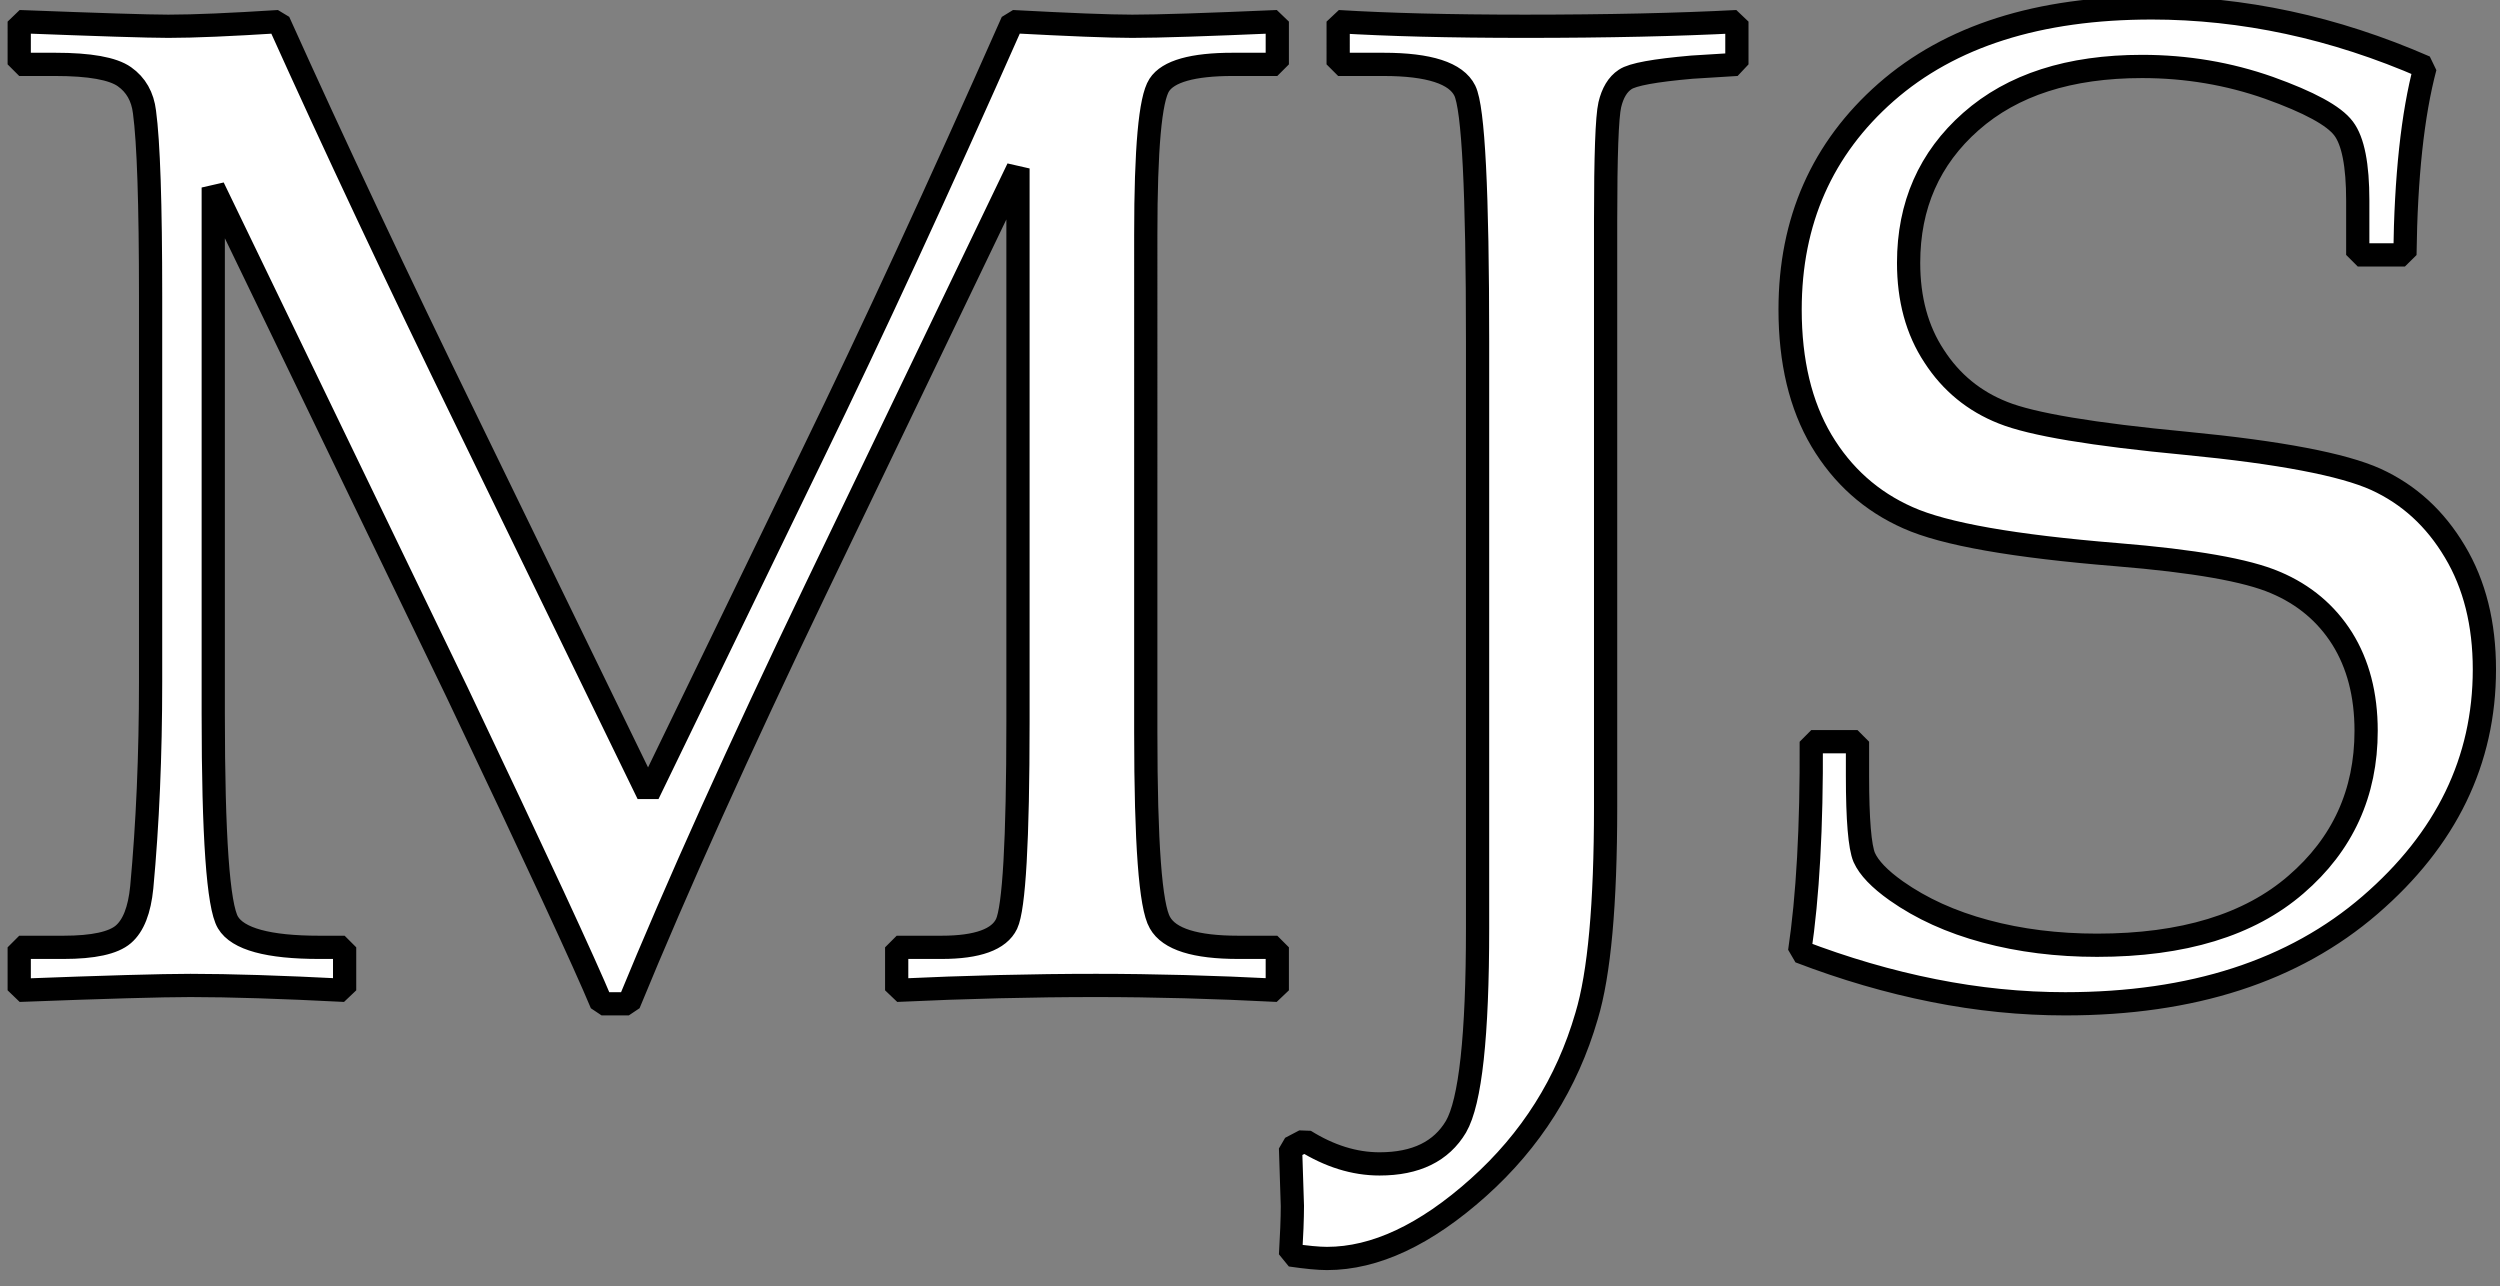
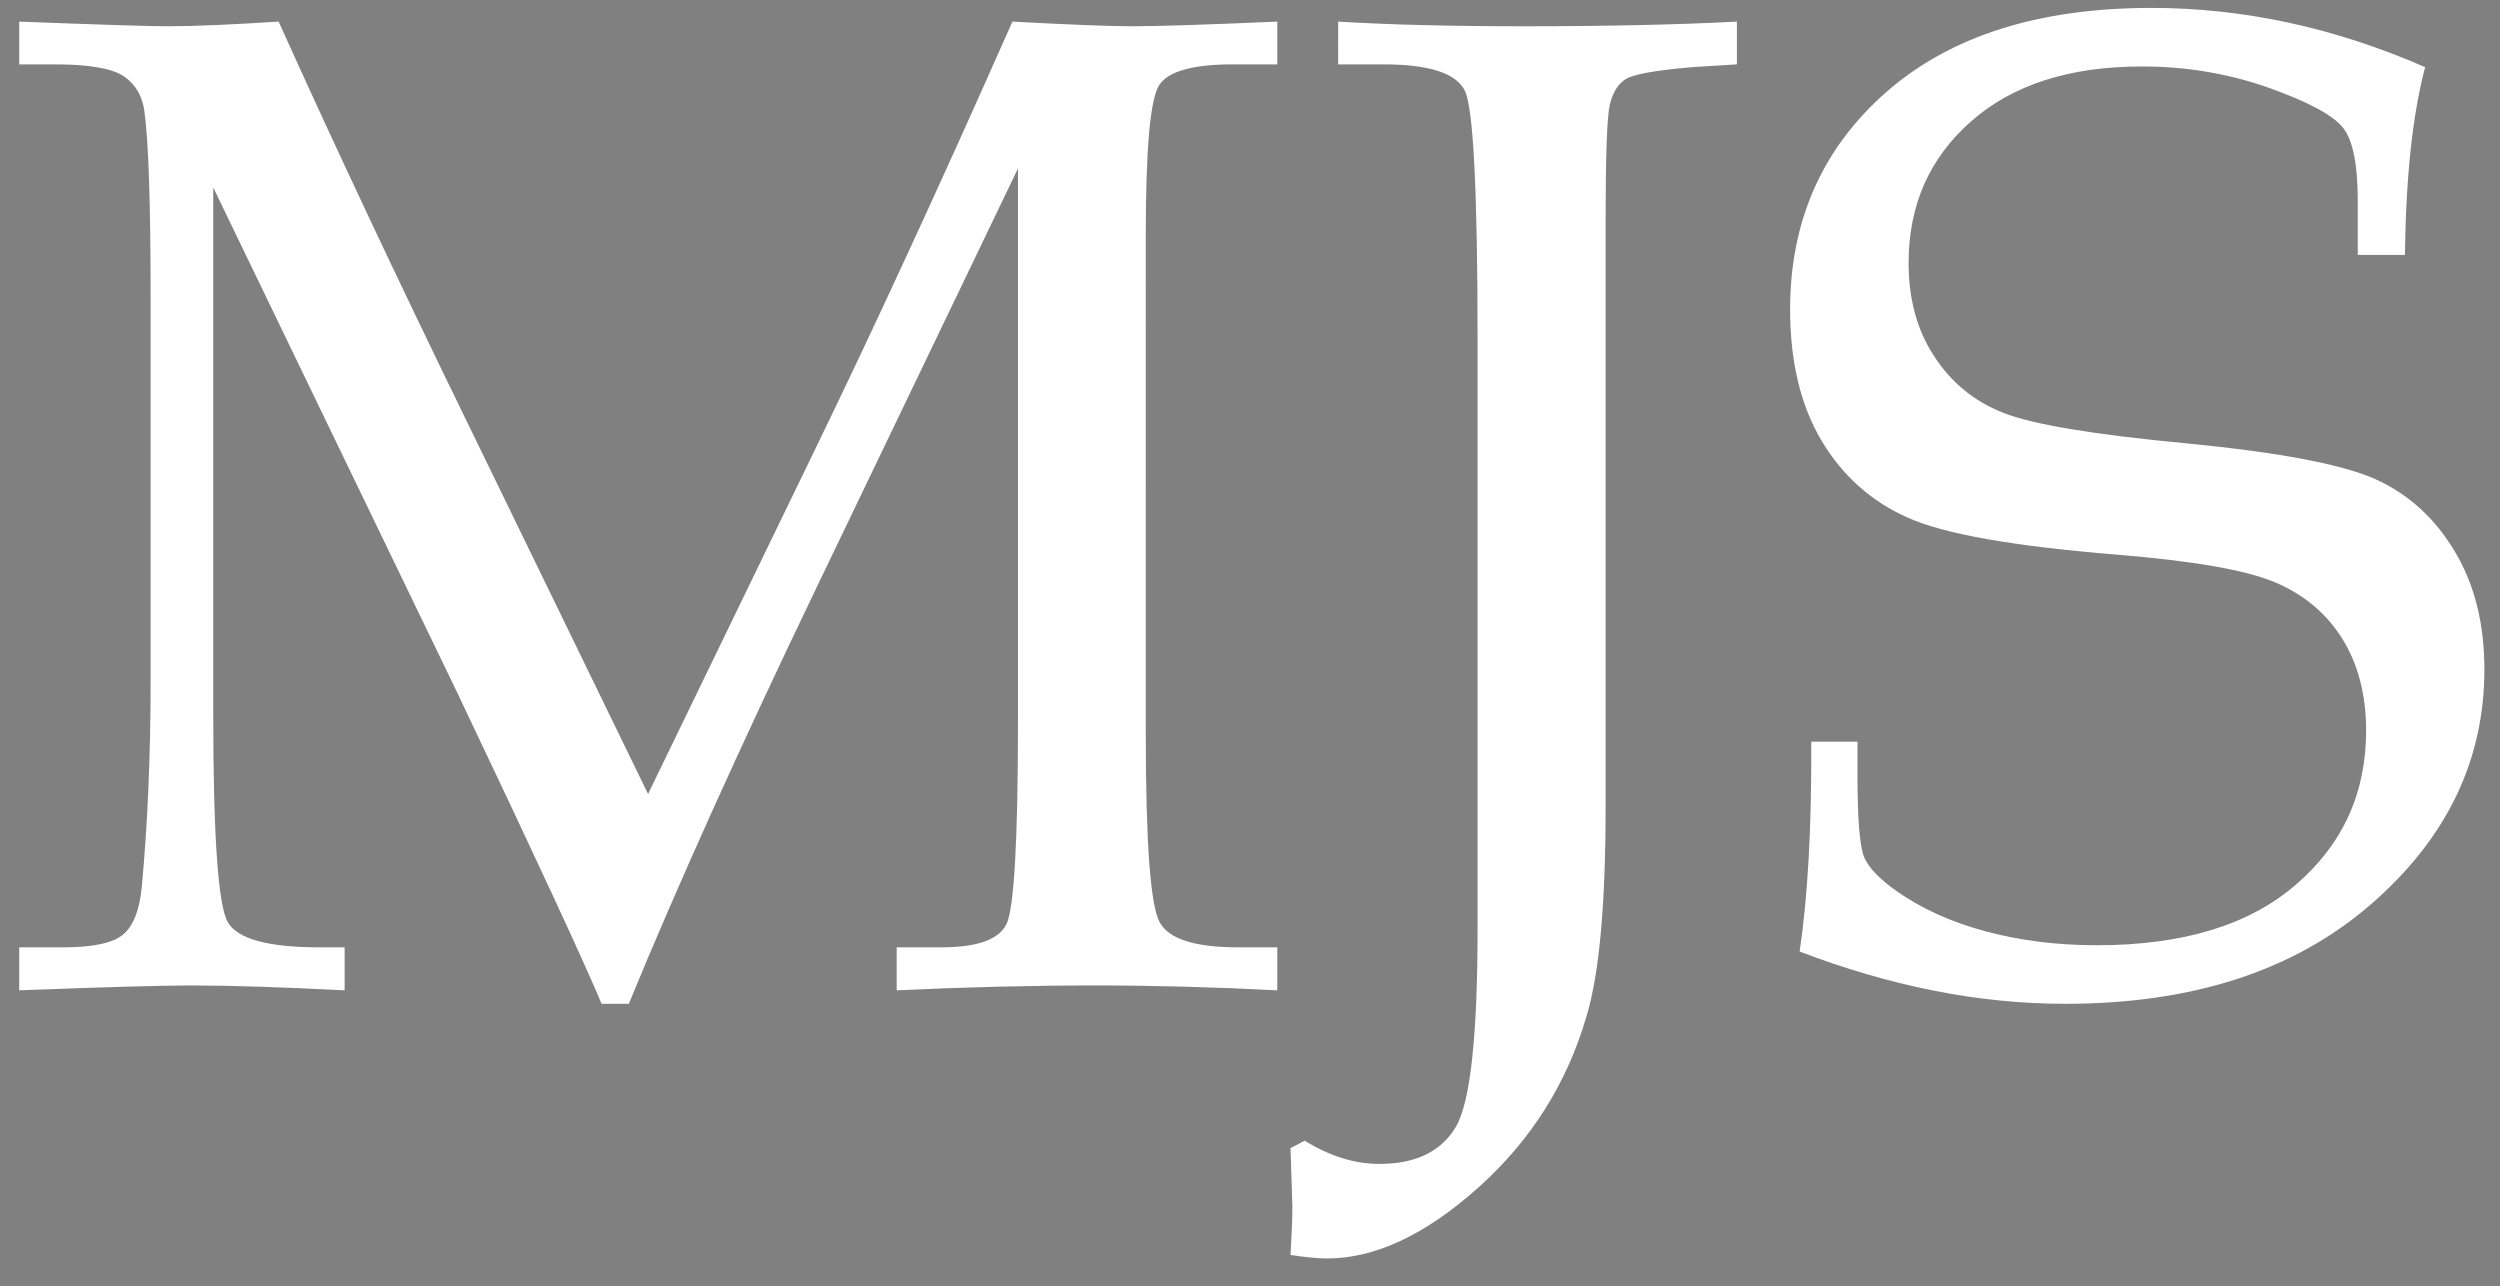
<svg xmlns="http://www.w3.org/2000/svg" xmlns:ns1="http://www.inkscape.org/namespaces/inkscape" xmlns:ns2="http://sodipodi.sourceforge.net/DTD/sodipodi-0.dtd" width="37.98mm" height="19.539mm" viewBox="0 0 37.98 19.539" version="1.1" id="svg8" ns1:version="0.92.4 (5da689c313, 2019-01-14)" ns2:docname="MJSbw.svg">
  <rect x="0" y="0" width="37.98" height="19.539" fill="#808080" stroke="none" />
  <defs id="defs2" />
  <ns2:namedview id="base" pagecolor="#ffffff" bordercolor="#666666" borderopacity="1.0" ns1:pageopacity="0.0" ns1:pageshadow="2" ns1:zoom="0.35" ns1:cx="-416.79816" ns1:cy="-363.07537" ns1:document-units="mm" ns1:current-layer="layer1" showgrid="false" fit-margin-top="0.1" fit-margin-right="0.1" fit-margin-left="0.1" fit-margin-bottom="0.1" ns1:window-width="2256" ns1:window-height="1379" ns1:window-x="-13" ns1:window-y="-13" ns1:window-maximized="1" />
  <g ns1:label="Layer 1" ns1:groupmode="layer" id="layer1" transform="translate(-30.903,-33.23)">
    <g transform="matrix(0.353,0,0,-0.353,5.293,282.028)" ns1:label="MJSbw" id="g18">
      <path ns1:connector-curvature="0" id="path20" style="fill:#ffffff;fill-opacity:1;fill-rule:evenodd;stroke:none" d="m 130.14,703.88 c 2.11,-0.13 4.78,-0.2 8.02,-0.2 3.6,0 6.64,0.07 9.14,0.2 v -1.84 l -1.94,-0.12 c -1.59,-0.14 -2.55,-0.31 -2.87,-0.53 -0.32,-0.21 -0.54,-0.58 -0.66,-1.09 -0.12,-0.52 -0.18,-2.19 -0.18,-5 v -25.22 c 0,-4.18 -0.27,-7.18 -0.82,-9 -0.84,-2.89 -2.39,-5.35 -4.66,-7.38 -2.27,-2.03 -4.44,-3.05 -6.51,-3.05 -0.37,0 -0.89,0.05 -1.57,0.15 0.05,0.86 0.08,1.56 0.08,2.11 l -0.08,2.49 0.61,0.32 c 1.06,-0.66 2.13,-1 3.22,-1 1.57,0 2.66,0.54 3.29,1.6 0.62,1.07 0.93,3.91 0.93,8.54 v 25.25 c 0,6.45 -0.18,10.05 -0.55,10.8 -0.37,0.75 -1.54,1.13 -3.49,1.13 h -1.96 z m -56.763,0 c 3.399,-0.13 5.538,-0.2 6.417,-0.2 1.114,0 2.696,0.07 4.747,0.2 2.366,-5.25 5.094,-11.05 8.183,-17.38 l 7.716,-15.86 7.12,14.69 c 2.5,5.14 5.36,11.32 8.56,18.55 2.44,-0.13 4.16,-0.2 5.16,-0.2 1.15,0 3.23,0.07 6.24,0.2 v -1.84 h -1.92 c -1.72,0 -2.78,-0.3 -3.16,-0.89 -0.39,-0.6 -0.58,-2.74 -0.58,-6.44 V 673.3 c 0,-4.77 0.2,-7.5 0.61,-8.2 0.4,-0.71 1.52,-1.06 3.37,-1.06 h 1.68 v -1.85 c -2.72,0.14 -5.31,0.21 -7.8,0.21 -2.73,0 -5.59,-0.07 -8.58,-0.21 v 1.85 h 1.93 c 1.55,0 2.48,0.34 2.8,1.01 0.32,0.68 0.49,3.57 0.49,8.69 v 23.82 l -8.71,-18.12 c -3.27,-6.81 -5.95,-12.75 -8.038,-17.83 H 98.44 c -0.723,1.74 -2.795,6.21 -6.216,13.4 l -10.497,21.73 v -22.65 c 0,-5.27 0.211,-8.27 0.633,-8.98 0.422,-0.71 1.732,-1.07 3.931,-1.07 h 1.09 v -1.85 c -2.721,0.14 -4.932,0.21 -6.635,0.21 -1.233,0 -3.69,-0.07 -7.369,-0.21 v 1.85 h 1.904 c 1.289,0 2.149,0.19 2.578,0.56 0.43,0.37 0.694,1.04 0.791,2.02 0.254,2.73 0.381,5.68 0.381,8.85 v 16.58 c 0,4 -0.088,6.65 -0.263,7.94 -0.079,0.66 -0.367,1.17 -0.865,1.52 -0.498,0.35 -1.489,0.53 -2.973,0.53 h -1.553 z m 91.773,0.59 c 1.95,0 3.91,-0.21 5.87,-0.63 1.96,-0.42 3.93,-1.06 5.9,-1.92 -0.54,-2.03 -0.83,-4.73 -0.87,-8.08 h -2.03 v 2.34 c 0,1.52 -0.2,2.56 -0.61,3.1 -0.41,0.55 -1.48,1.13 -3.21,1.75 -1.73,0.61 -3.55,0.92 -5.46,0.92 -3.13,0 -5.58,-0.79 -7.37,-2.37 -1.79,-1.58 -2.68,-3.61 -2.68,-6.08 0,-1.56 0.36,-2.9 1.1,-4.02 0.73,-1.13 1.72,-1.94 2.96,-2.43 1.24,-0.5 3.87,-0.94 7.89,-1.32 4.03,-0.39 6.74,-0.91 8.16,-1.55 1.42,-0.65 2.55,-1.68 3.4,-3.11 0.85,-1.42 1.27,-3.11 1.27,-5.07 0,-3.93 -1.64,-7.31 -4.92,-10.14 -3.28,-2.83 -7.65,-4.25 -13.12,-4.25 -1.88,0 -3.77,0.19 -5.67,0.57 -1.91,0.38 -3.83,0.94 -5.76,1.68 0.35,2.35 0.52,5.36 0.5,9.03 h 1.99 v -1.47 c 0,-1.89 0.1,-3.06 0.29,-3.51 0.2,-0.45 0.66,-0.93 1.38,-1.44 1.08,-0.76 2.35,-1.34 3.84,-1.74 1.48,-0.4 3.09,-0.6 4.8,-0.6 3.7,0 6.55,0.87 8.56,2.61 2.01,1.73 3.02,3.94 3.02,6.62 0,1.56 -0.35,2.88 -1.03,3.97 -0.68,1.08 -1.64,1.89 -2.87,2.41 -1.23,0.53 -3.51,0.93 -6.83,1.2 -4.41,0.36 -7.41,0.88 -8.99,1.59 -1.58,0.7 -2.82,1.81 -3.72,3.32 -0.9,1.52 -1.35,3.4 -1.35,5.64 0,3.81 1.38,6.93 4.13,9.35 2.76,2.42 6.56,3.63 11.43,3.63 z" />
-       <path ns1:connector-curvature="0" id="path22" style="fill:none;stroke:#000000;stroke-width:1;stroke-linecap:round;stroke-linejoin:bevel;stroke-miterlimit:10;stroke-dasharray:none;stroke-opacity:1" d="m 130.14,703.88 c 2.11,-0.13 4.78,-0.2 8.02,-0.2 3.6,0 6.64,0.07 9.14,0.2 v -1.84 l -1.94,-0.12 c -1.59,-0.14 -2.55,-0.31 -2.87,-0.53 -0.32,-0.21 -0.54,-0.58 -0.66,-1.09 -0.12,-0.52 -0.18,-2.19 -0.18,-5 v -25.22 c 0,-4.18 -0.27,-7.18 -0.82,-9 -0.84,-2.89 -2.39,-5.35 -4.66,-7.38 -2.27,-2.03 -4.44,-3.05 -6.51,-3.05 -0.37,0 -0.89,0.05 -1.57,0.15 0.05,0.86 0.08,1.56 0.08,2.11 l -0.08,2.49 0.61,0.32 c 1.06,-0.66 2.13,-1 3.22,-1 1.57,0 2.66,0.54 3.29,1.6 0.62,1.07 0.93,3.91 0.93,8.54 v 25.25 c 0,6.45 -0.18,10.05 -0.55,10.8 -0.37,0.75 -1.54,1.13 -3.49,1.13 h -1.96 z m -56.763,0 c 3.399,-0.13 5.538,-0.2 6.417,-0.2 1.114,0 2.696,0.07 4.747,0.2 2.366,-5.25 5.094,-11.05 8.183,-17.38 l 7.716,-15.86 7.12,14.69 c 2.5,5.14 5.36,11.32 8.56,18.55 2.44,-0.13 4.16,-0.2 5.16,-0.2 1.15,0 3.23,0.07 6.24,0.2 v -1.84 h -1.92 c -1.72,0 -2.78,-0.3 -3.16,-0.89 -0.39,-0.6 -0.58,-2.74 -0.58,-6.44 V 673.3 c 0,-4.77 0.2,-7.5 0.61,-8.2 0.4,-0.71 1.52,-1.06 3.37,-1.06 h 1.68 v -1.85 c -2.72,0.14 -5.31,0.21 -7.8,0.21 -2.73,0 -5.59,-0.07 -8.58,-0.21 v 1.85 h 1.93 c 1.55,0 2.48,0.34 2.8,1.01 0.32,0.68 0.49,3.57 0.49,8.69 v 23.82 l -8.71,-18.12 c -3.27,-6.81 -5.95,-12.75 -8.038,-17.83 H 98.44 c -0.723,1.74 -2.795,6.21 -6.216,13.4 l -10.497,21.73 v -22.65 c 0,-5.27 0.211,-8.27 0.633,-8.98 0.422,-0.71 1.732,-1.07 3.931,-1.07 h 1.09 v -1.85 c -2.721,0.14 -4.932,0.21 -6.635,0.21 -1.233,0 -3.69,-0.07 -7.369,-0.21 v 1.85 h 1.904 c 1.289,0 2.149,0.19 2.578,0.56 0.43,0.37 0.694,1.04 0.791,2.02 0.254,2.73 0.381,5.68 0.381,8.85 v 16.58 c 0,4 -0.088,6.65 -0.263,7.94 -0.079,0.66 -0.367,1.17 -0.865,1.52 -0.498,0.35 -1.489,0.53 -2.973,0.53 h -1.553 z m 91.773,0.59 c 1.95,0 3.91,-0.21 5.87,-0.63 1.96,-0.42 3.93,-1.06 5.9,-1.92 -0.54,-2.03 -0.83,-4.73 -0.87,-8.08 h -2.03 v 2.34 c 0,1.52 -0.2,2.56 -0.61,3.1 -0.41,0.55 -1.48,1.13 -3.21,1.75 -1.73,0.61 -3.55,0.92 -5.46,0.92 -3.13,0 -5.58,-0.79 -7.37,-2.37 -1.79,-1.58 -2.68,-3.61 -2.68,-6.08 0,-1.56 0.36,-2.9 1.1,-4.02 0.73,-1.13 1.72,-1.94 2.96,-2.43 1.24,-0.5 3.87,-0.94 7.89,-1.32 4.03,-0.39 6.74,-0.91 8.16,-1.55 1.42,-0.65 2.55,-1.68 3.4,-3.11 0.85,-1.42 1.27,-3.11 1.27,-5.07 0,-3.93 -1.64,-7.31 -4.92,-10.14 -3.28,-2.83 -7.65,-4.25 -13.12,-4.25 -1.88,0 -3.77,0.19 -5.67,0.57 -1.91,0.38 -3.83,0.94 -5.76,1.68 0.35,2.35 0.52,5.36 0.5,9.03 h 1.99 v -1.47 c 0,-1.89 0.1,-3.06 0.29,-3.51 0.2,-0.45 0.66,-0.93 1.38,-1.44 1.08,-0.76 2.35,-1.34 3.84,-1.74 1.48,-0.4 3.09,-0.6 4.8,-0.6 3.7,0 6.55,0.87 8.56,2.61 2.01,1.73 3.02,3.94 3.02,6.62 0,1.56 -0.35,2.88 -1.03,3.97 -0.68,1.08 -1.64,1.89 -2.87,2.41 -1.23,0.53 -3.51,0.93 -6.83,1.2 -4.41,0.36 -7.41,0.88 -8.99,1.59 -1.58,0.7 -2.82,1.81 -3.72,3.32 -0.9,1.52 -1.35,3.4 -1.35,5.64 0,3.81 1.38,6.93 4.13,9.35 2.76,2.42 6.56,3.63 11.43,3.63 z" />
    </g>
  </g>
</svg>